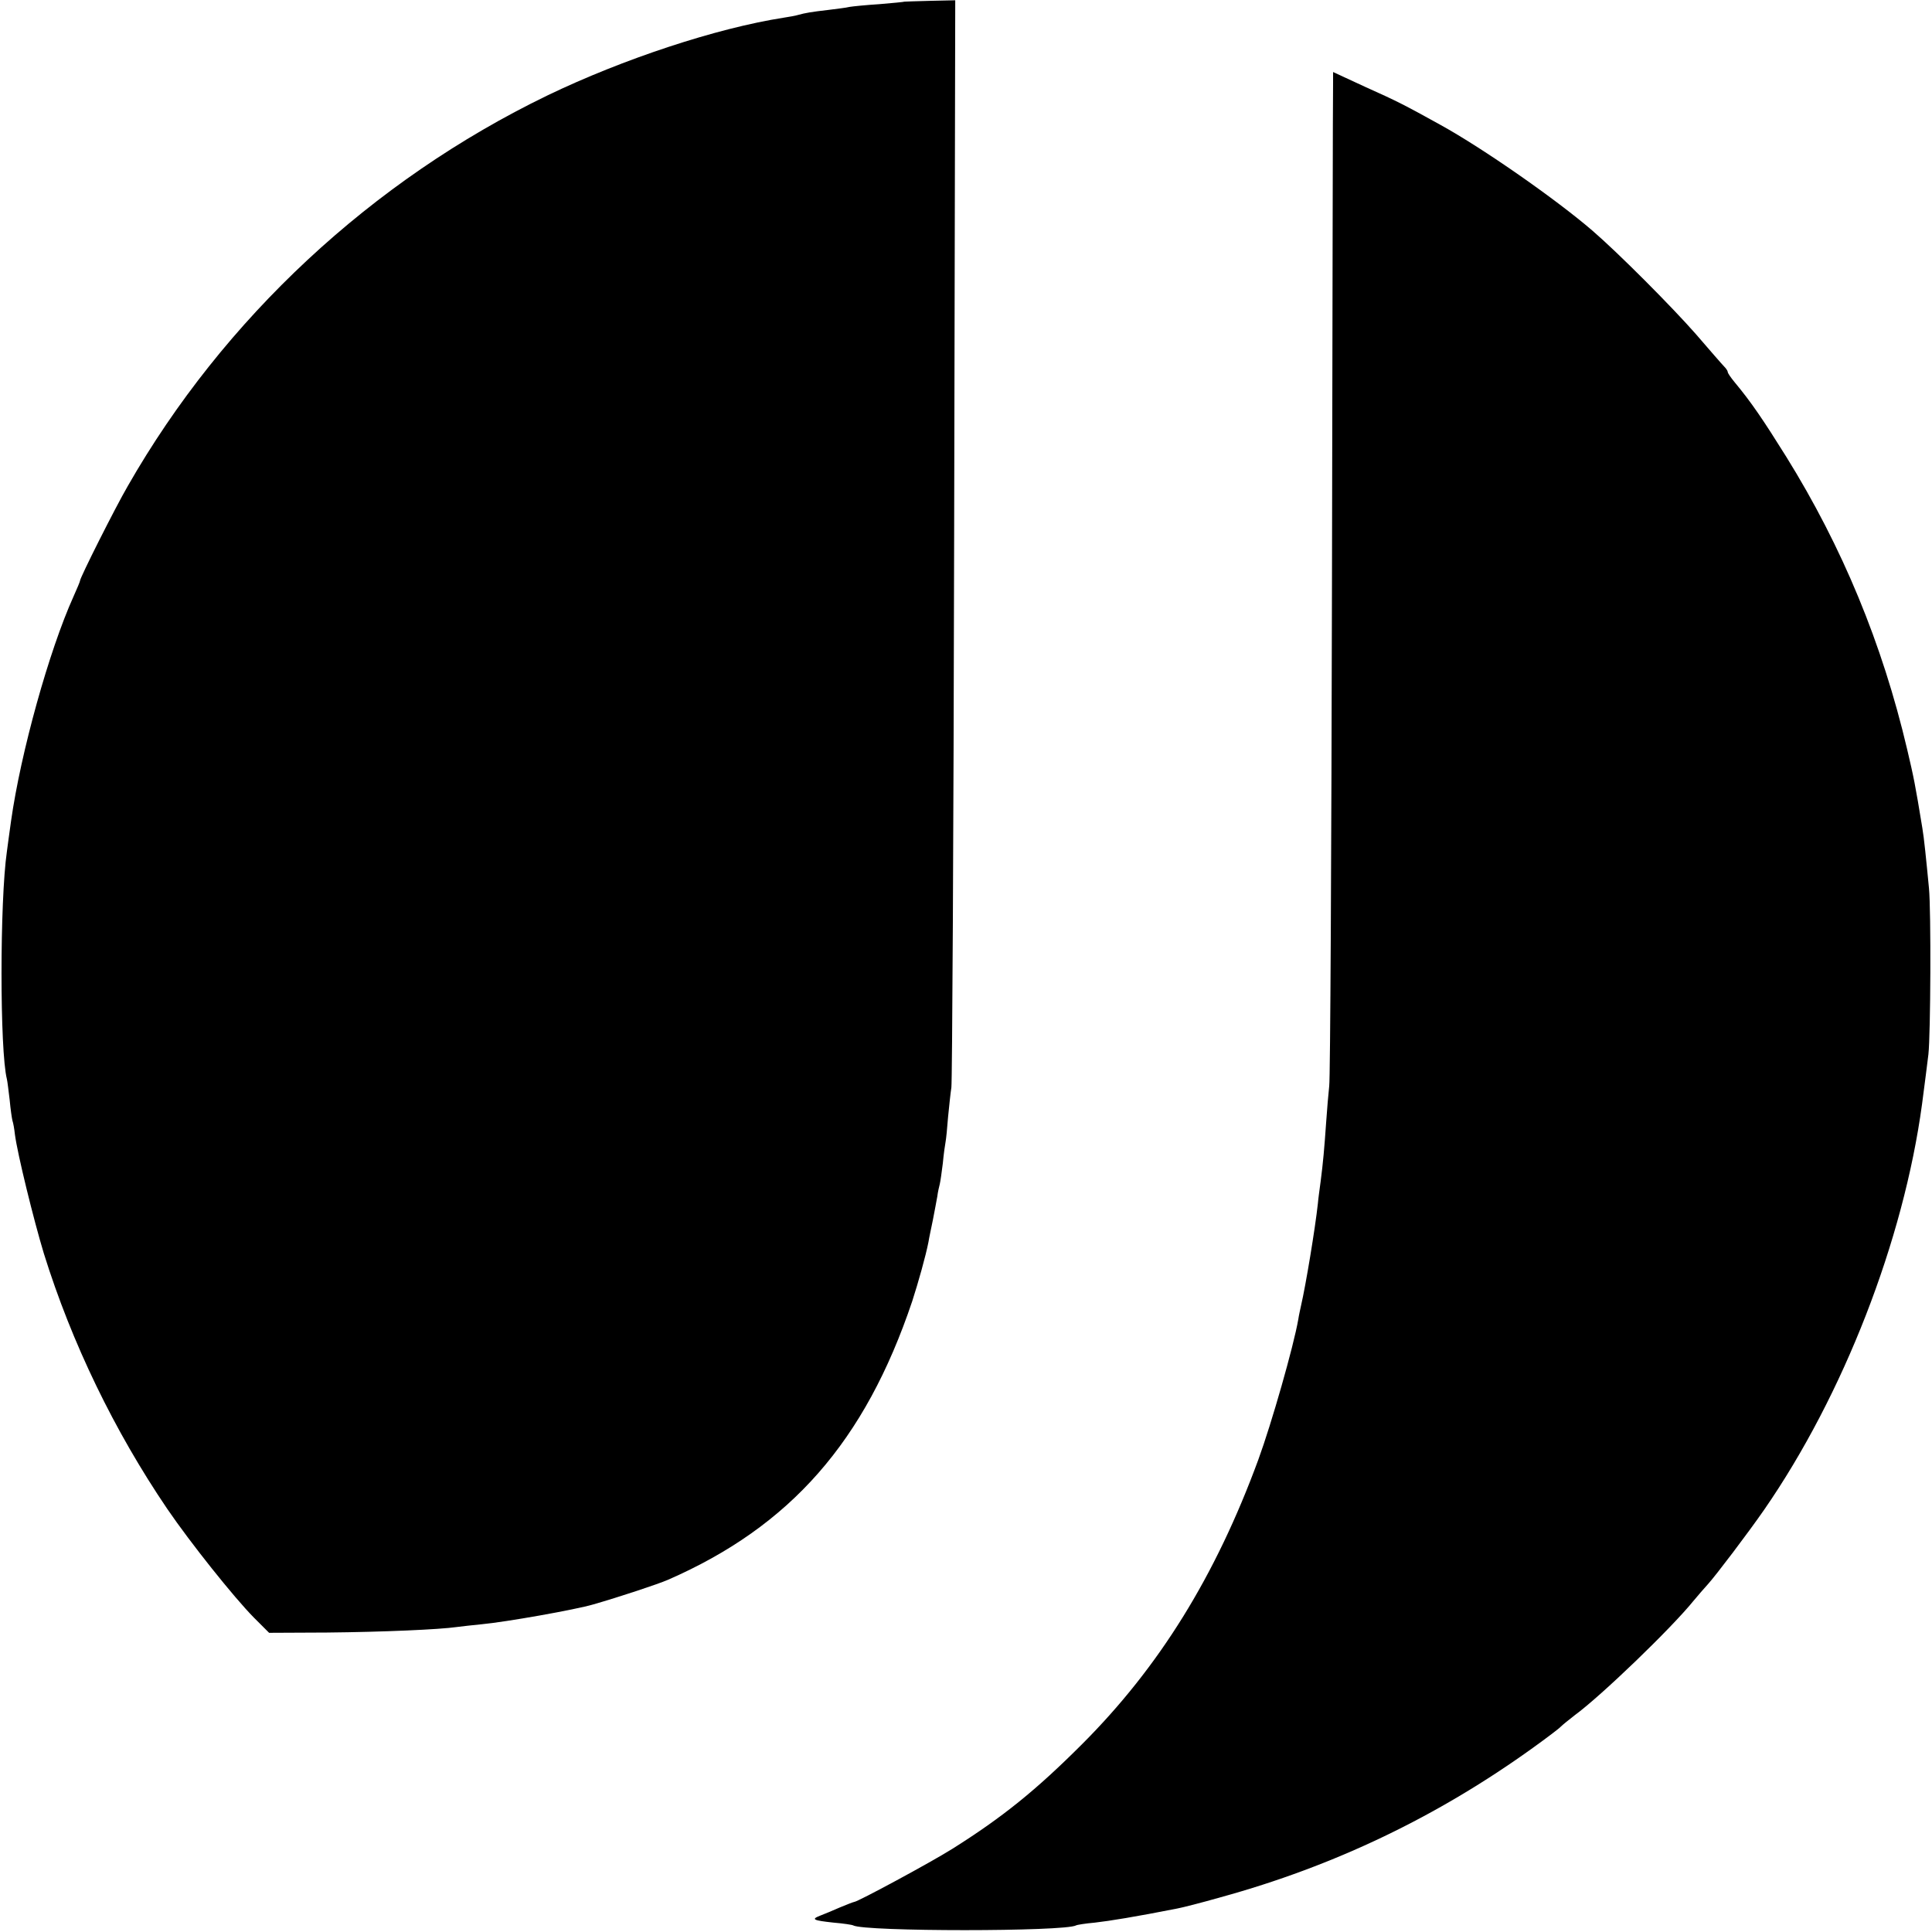
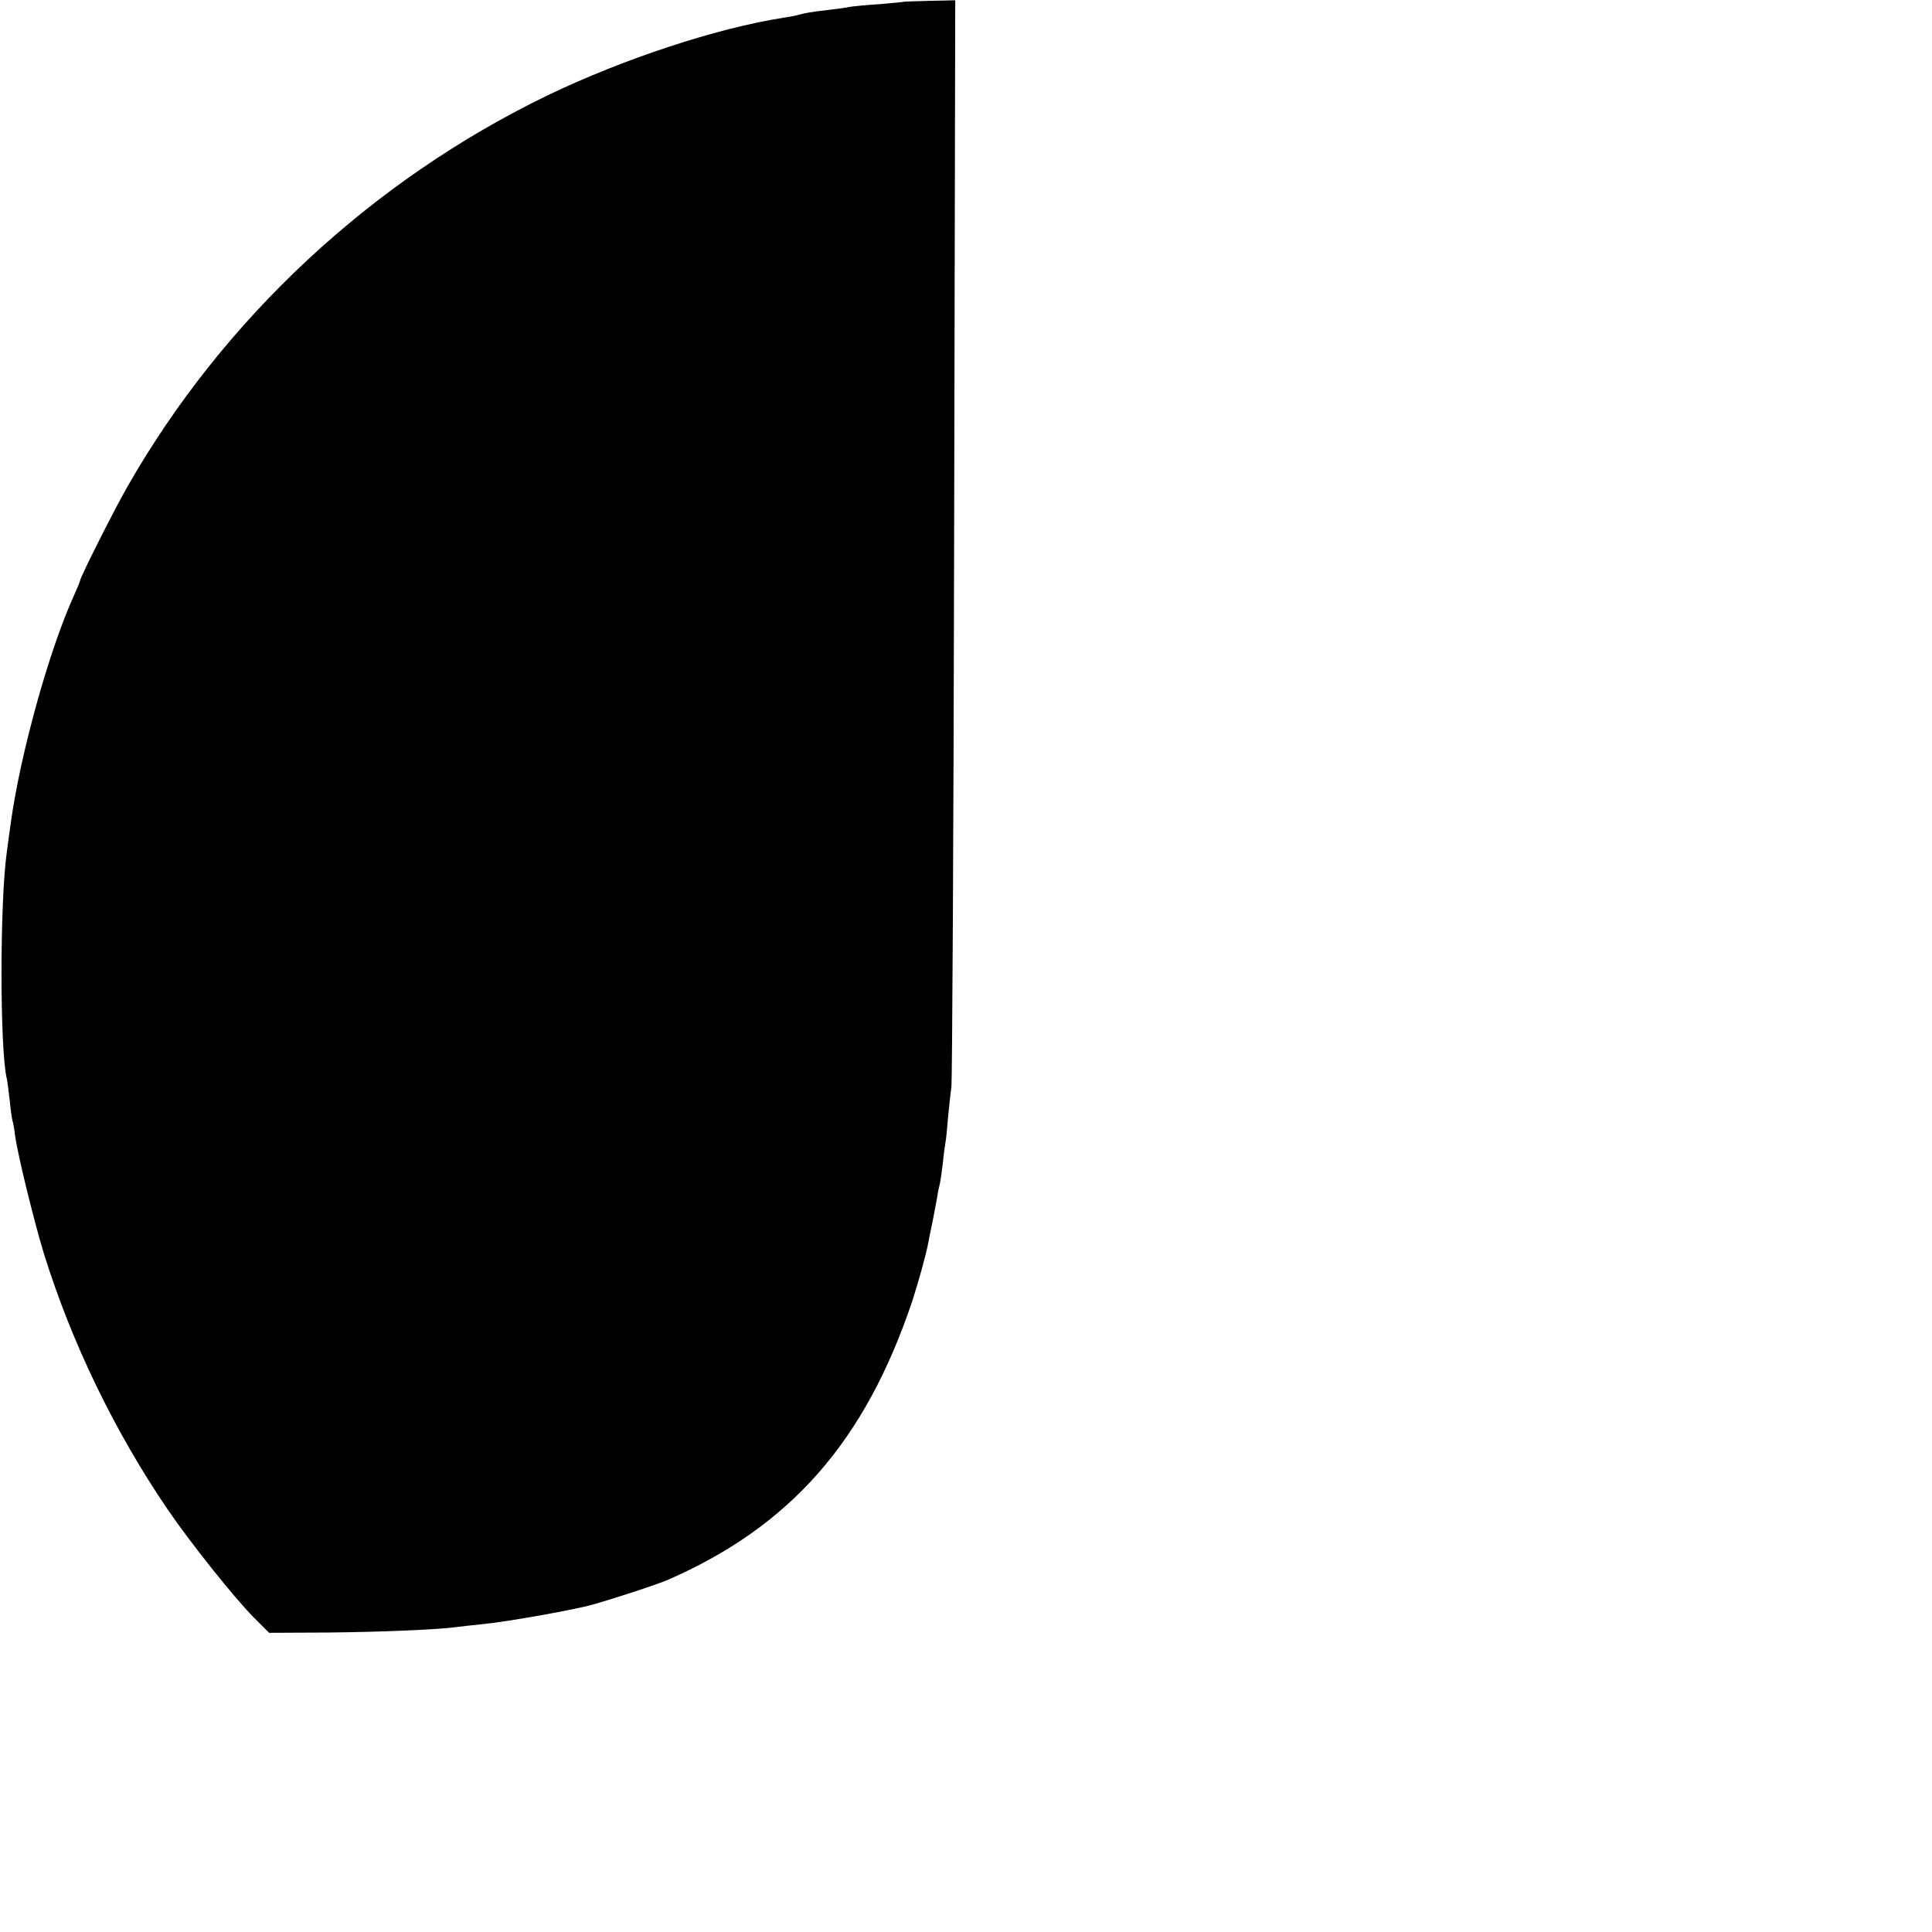
<svg xmlns="http://www.w3.org/2000/svg" version="1.0" width="700pt" height="700pt" viewBox="0 0 700 700" preserveAspectRatio="xMidYMid meet">
  <g transform="translate(0,700) scale(0.1,-0.1)" fill="#000000" stroke="none">
    <path d="M3277 6994 c-1 -1 -42 -5 -90 -9 -48 -3 -97 -8 -109 -10 -11 -3 -46 -7 -77 -11 -61 -7 -84 -11 -109 -18 -9 -3 -33 -7 -52 -10 -244 -38 -583 -150 -857 -282 -636 -308 -1173 -808 -1520 -1415 -47 -81 -173 -332 -173 -343 0 -3 -11 -29 -24 -58 -88 -195 -191 -565 -226 -813 -6 -44 -13 -93 -15 -110 -26 -179 -26 -723 0 -825 2 -8 6 -42 10 -75 3 -33 8 -67 10 -75 3 -8 7 -31 9 -50 9 -70 68 -310 105 -432 101 -324 255 -642 447 -925 84 -123 241 -320 314 -394 l55 -55 210 1 c203 2 408 11 470 20 17 2 57 7 90 10 87 8 341 53 405 72 94 27 233 73 270 89 444 194 714 501 885 1009 22 68 49 164 59 215 2 14 10 50 16 80 6 30 13 69 16 85 2 17 7 37 9 45 2 8 7 42 11 75 3 33 8 68 10 78 2 10 6 50 9 90 4 40 9 88 12 107 3 19 8 913 10 1987 l4 1952 -91 -2 c-51 -1 -92 -3 -93 -3z" />
-     <path d="M4830 6702 c-1 -20 -2 -836 -4 -1812 -2 -976 -6 -1797 -10 -1825 -3 -27 -8 -86 -11 -130 -7 -100 -11 -145 -20 -215 -4 -30 -9 -66 -10 -80 -10 -92 -44 -297 -61 -370 -3 -14 -8 -36 -10 -50 -17 -98 -97 -378 -145 -509 -155 -422 -359 -751 -639 -1031 -165 -165 -287 -264 -470 -379 -78 -49 -343 -192 -355 -192 -2 0 -26 -9 -52 -20 -27 -12 -59 -25 -72 -30 -33 -13 -25 -17 49 -25 36 -3 68 -8 71 -10 40 -23 768 -23 808 0 3 2 34 7 68 10 53 6 146 21 298 51 17 3 88 21 158 41 411 113 785 292 1132 542 50 36 95 70 100 76 6 6 28 24 50 41 97 71 351 316 431 415 16 19 39 46 52 60 29 32 145 185 204 270 287 415 505 975 572 1470 9 69 19 146 23 180 8 73 10 519 2 602 -10 104 -18 184 -24 218 -26 159 -31 183 -55 285 -90 383 -235 733 -438 1060 -83 133 -127 198 -187 270 -14 17 -25 33 -25 37 0 4 -6 13 -13 20 -7 7 -53 60 -103 118 -88 100 -279 292 -374 374 -131 113 -396 298 -550 383 -130 72 -157 86 -271 137 l-119 55 0 -37z" />
  </g>
</svg>